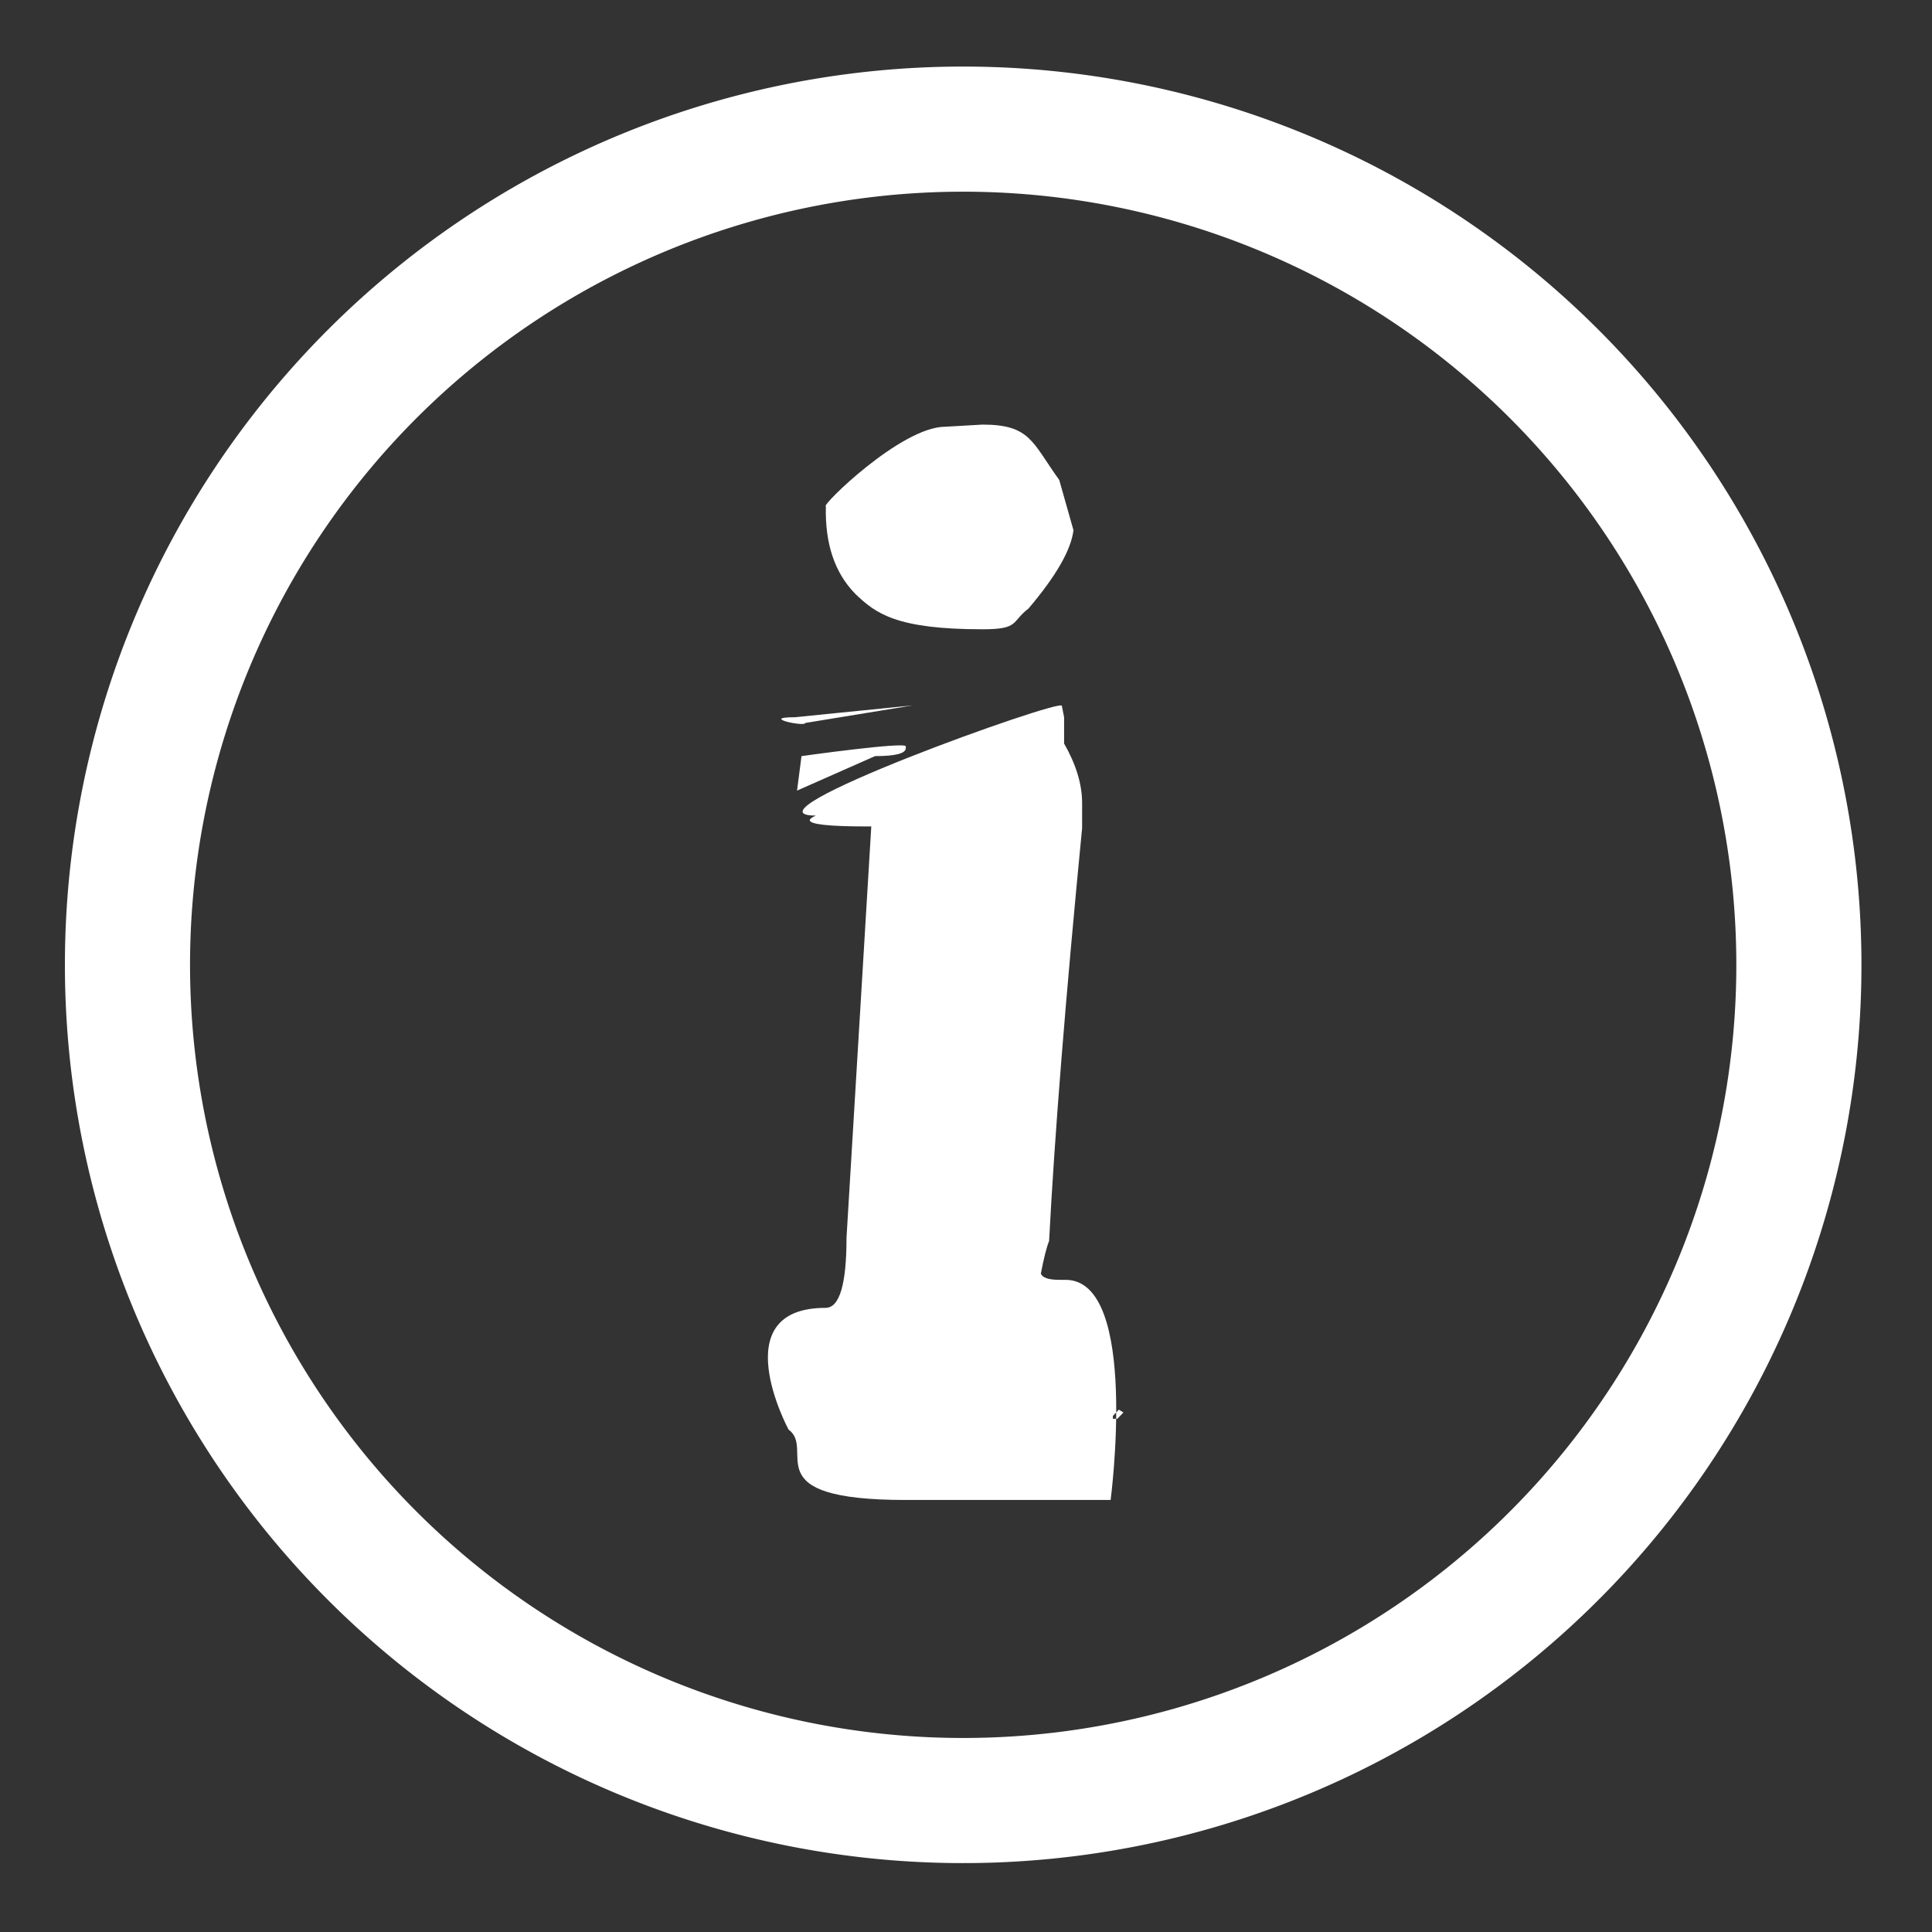
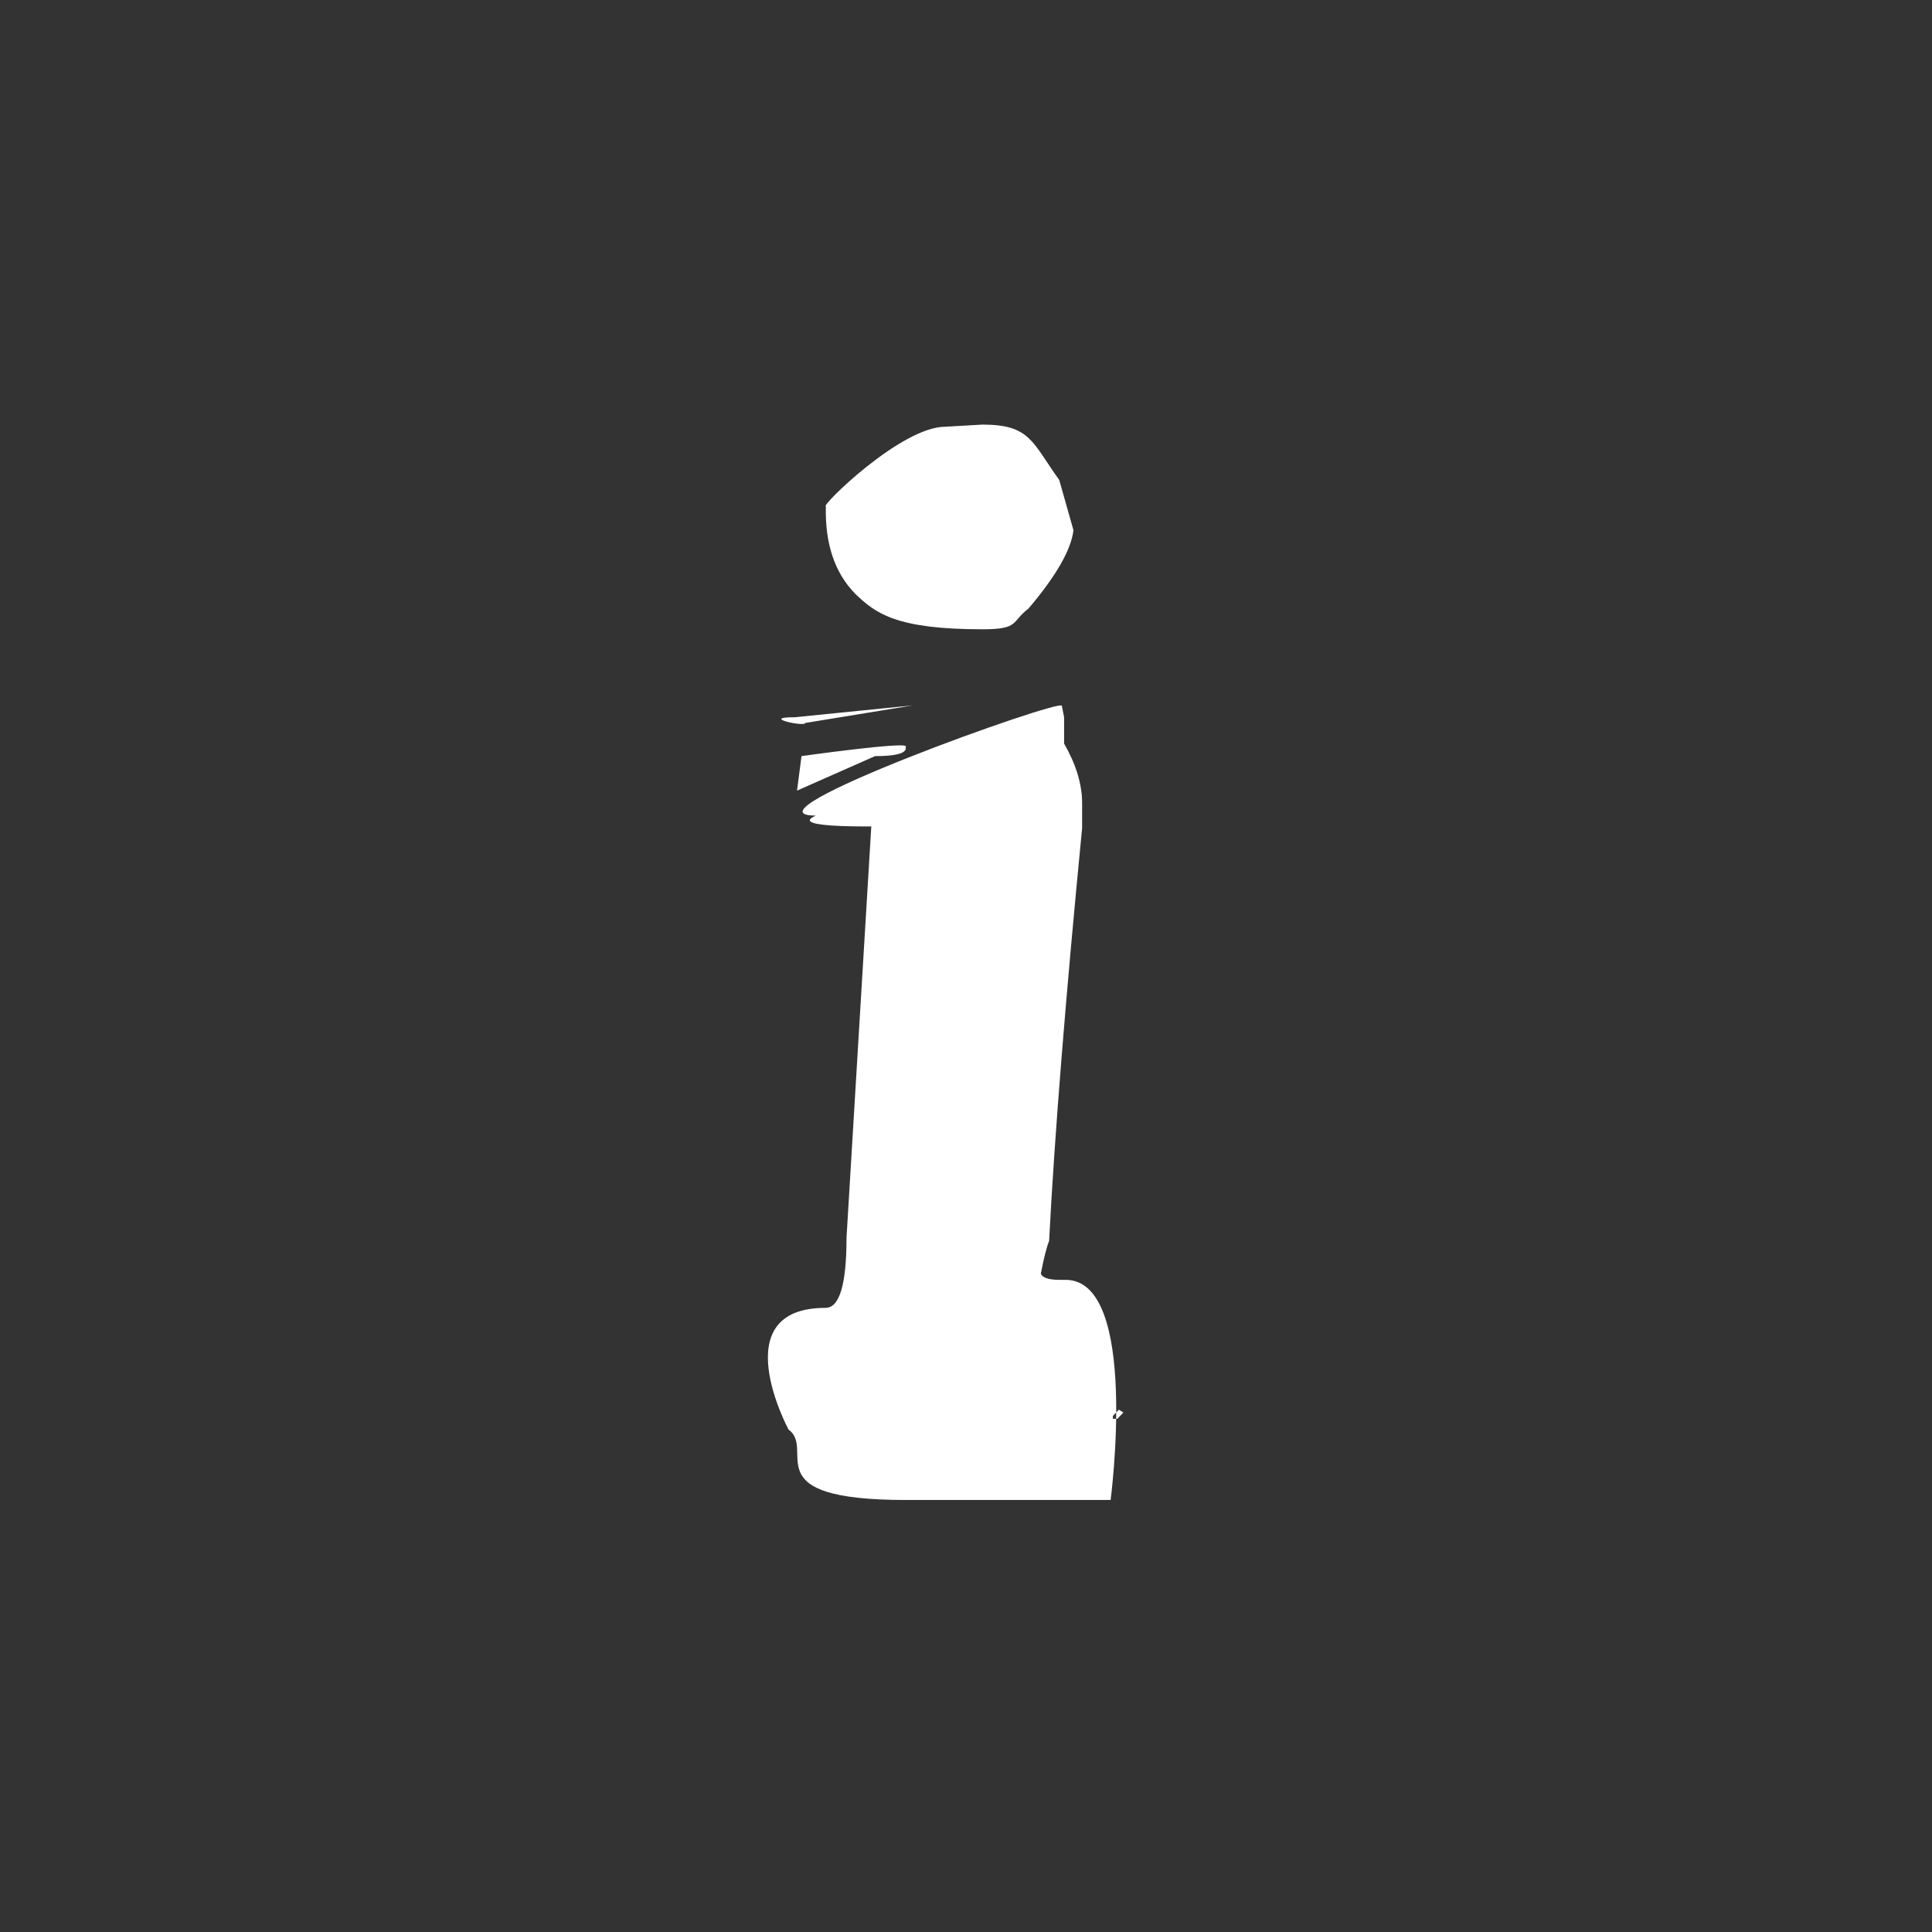
<svg xmlns="http://www.w3.org/2000/svg" viewBox="0 0 500 500">
  <rect x="0" y="0" width="500" height="500" fill="#333333" stroke="none" />
-   <path d="M 319.723 278.531 m -232.367 0 a 232.367 232.367 0 1 0 464.734 0 a 232.367 232.367 0 1 0 -464.734 0 Z M 319.723 278.531 m -200 0 a 200 200 0 0 1 400 0 a 200 200 0 0 1 -400 0 Z" style="filter: none; fill: rgb(255, 255, 255);" transform="matrix(-0.827, 0.563, -0.563, -0.827, 670.495, 300.039)" />
  <path d="M 244.609 110.441 L 254.284 109.884 C 266.711 109.884 267.137 114.544 274.127 124.207 L 277.815 137.228 C 277.175 142.362 273.292 149.11 266.165 157.5 C 261.641 160.948 263.857 162.858 254.284 162.858 C 232.013 162.858 226.609 158.783 221.309 153.648 C 216.007 148.217 213.483 140.671 213.736 131.008 C 212.319 131.008 233.211 110.441 244.609 110.441 Z M 211.12 211.072 C 189.896 211.072 274.807 180.59 274.807 182.661 L 275.389 185.621 L 275.389 192.428 C 278.497 197.858 280.049 202.978 280.049 207.817 L 280.049 214.327 C 275.778 258.231 272.924 293.831 271.507 321.162 C 270.866 322.744 270.147 325.556 269.371 329.596 C 269.759 330.676 271.371 331.223 274.225 331.223 L 275.778 331.223 C 294.942 331.223 287.427 388.192 287.427 388.192 L 234.419 388.192 C 194.809 388.192 211.285 375.2 204.078 369.978 C 204.078 369.978 187.1 338.475 213.644 338.475 C 217.274 338.475 219.08 332.407 219.08 320.274 L 225.488 213.883 L 224.323 213.883 C 214.478 213.883 209.566 213.336 209.566 212.256 C 209.566 211.959 210.09 211.561 211.12 211.072 Z M 205.683 185.621 C 196.499 185.621 208.401 188.181 208.401 187.101 L 236.202 182.557 L 205.683 185.621 Z M 234.419 193.168 C 234.419 191.88 207.43 195.683 207.43 195.683 L 206.271 204.608 L 226.458 195.683 C 231.76 195.683 234.419 194.988 234.419 193.612 L 234.419 193.168 Z M 290.73 365.553 L 289.564 364.813 L 288.011 366.44 L 288.011 367.18 L 289.176 367.18 L 290.73 365.553 Z" style="white-space: pre; filter: none; fill: rgb(255, 255, 255);" />
</svg>